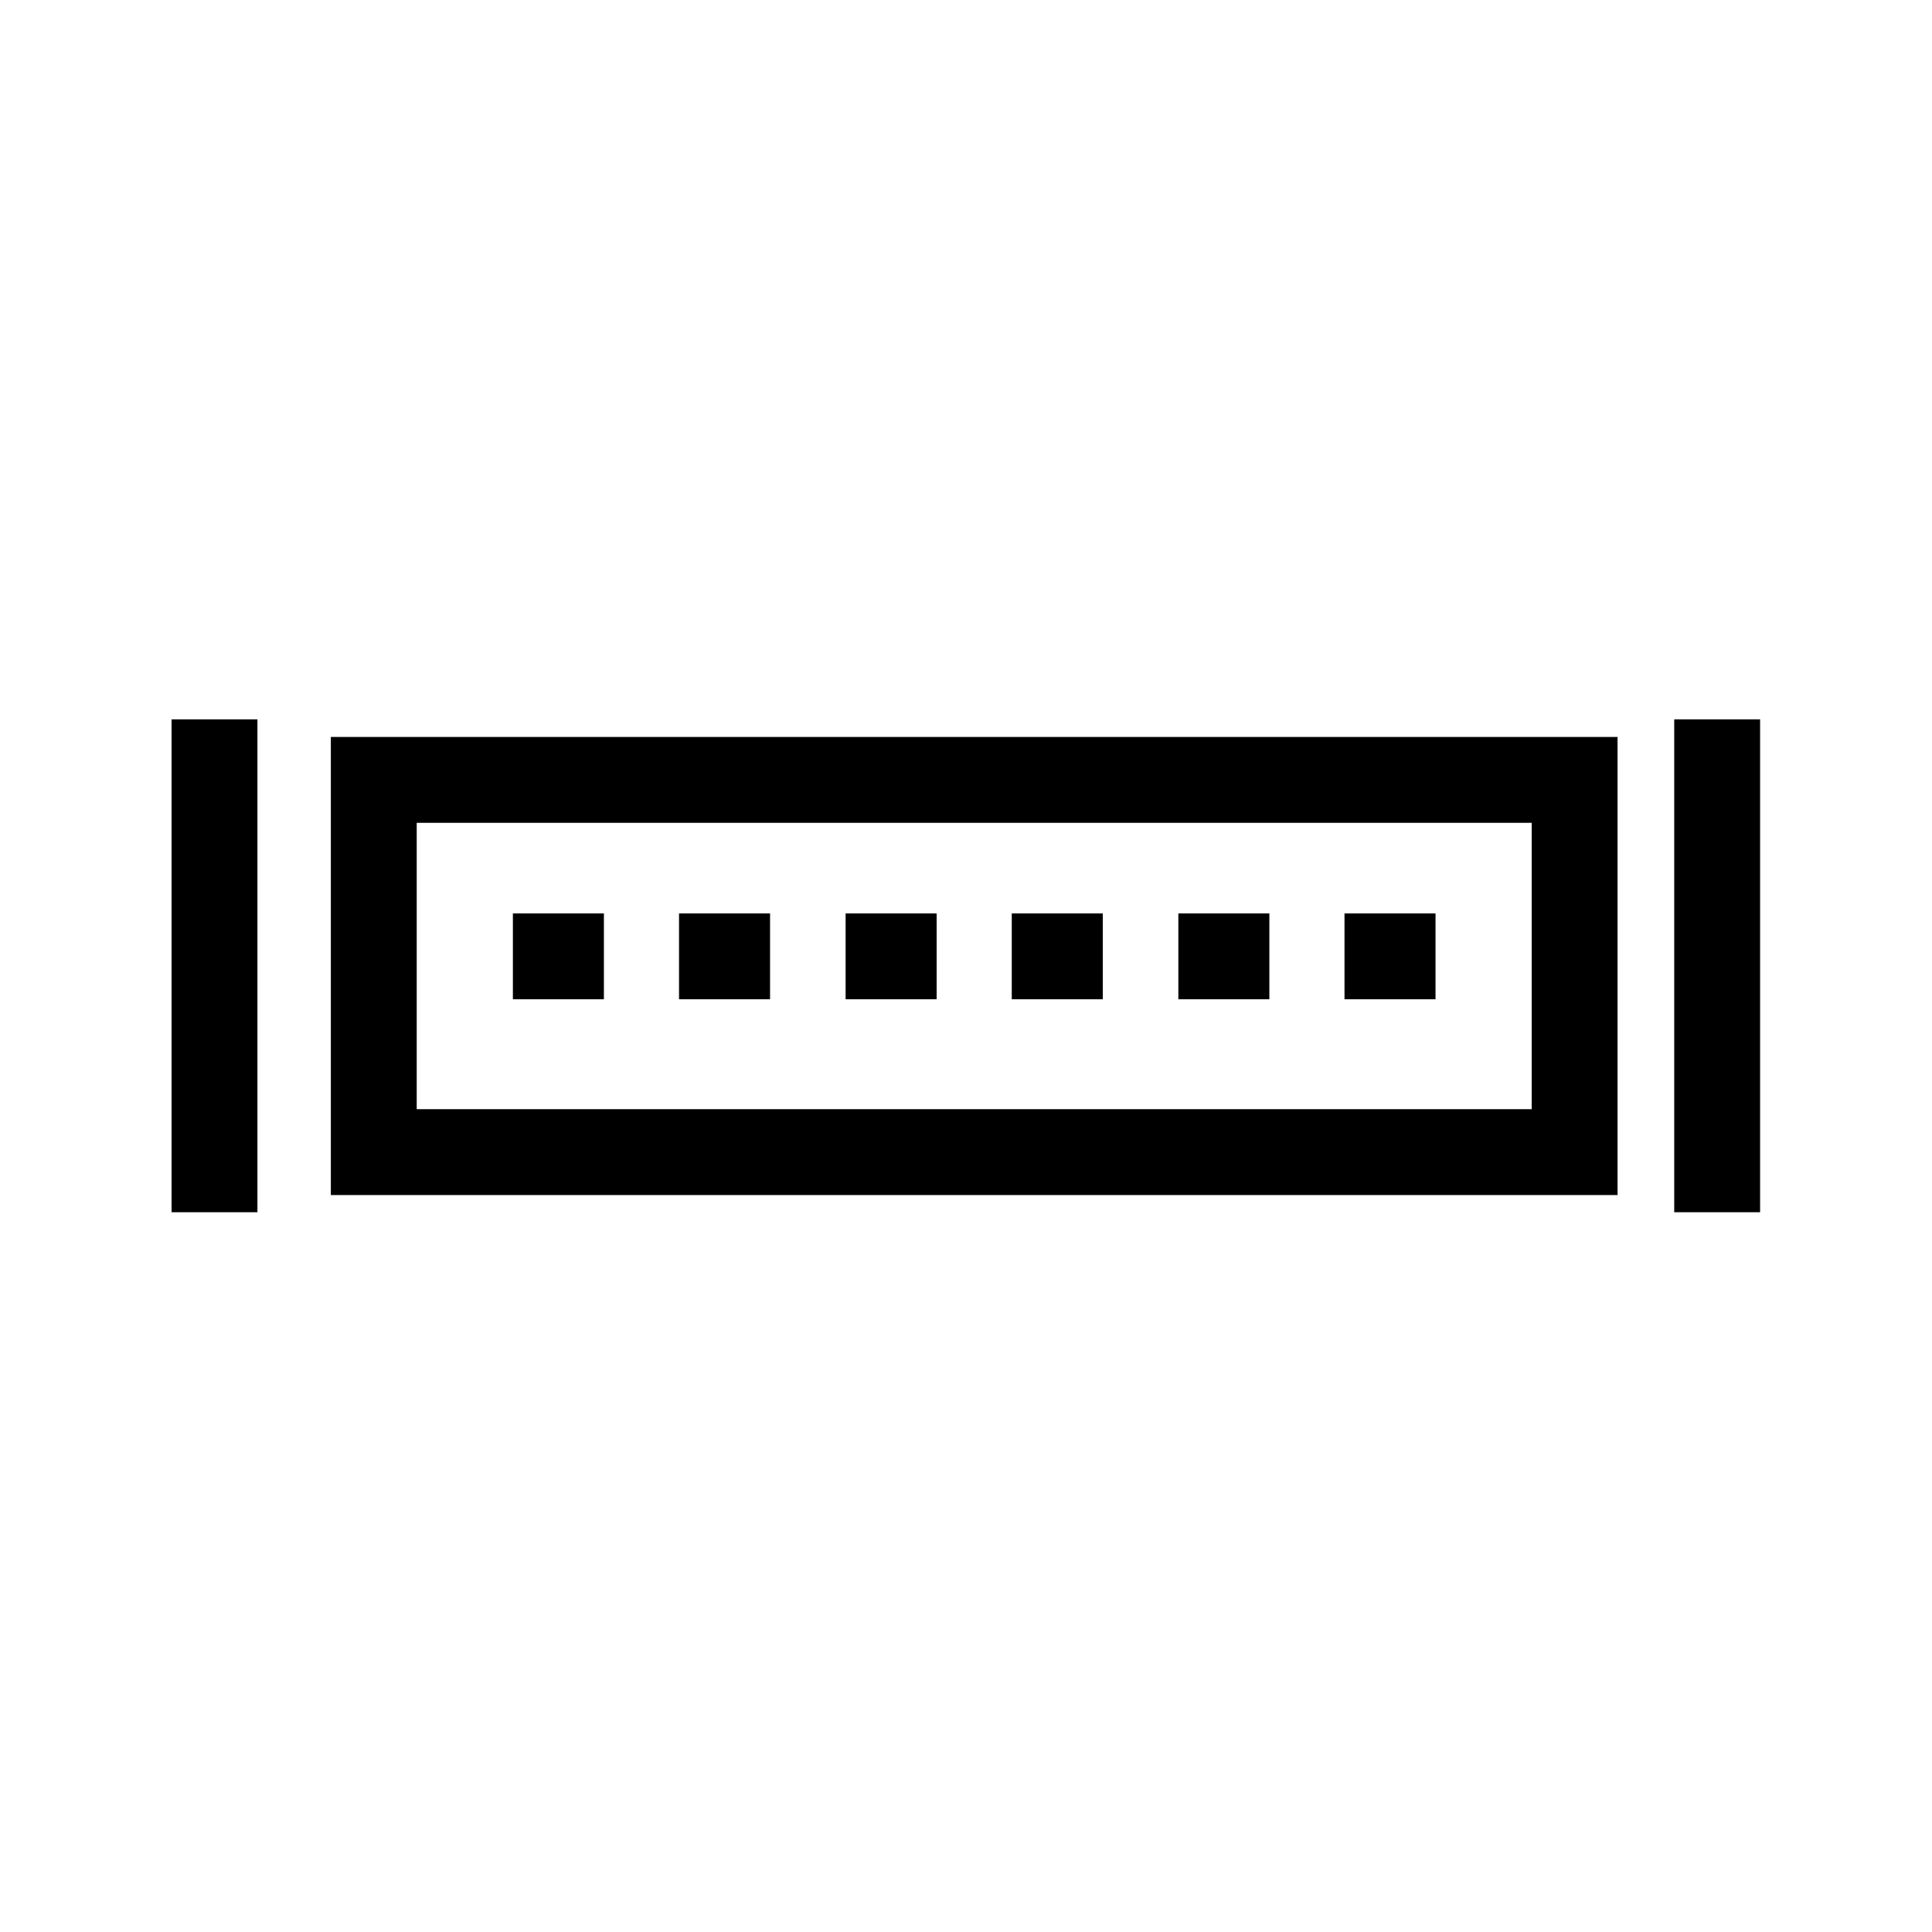
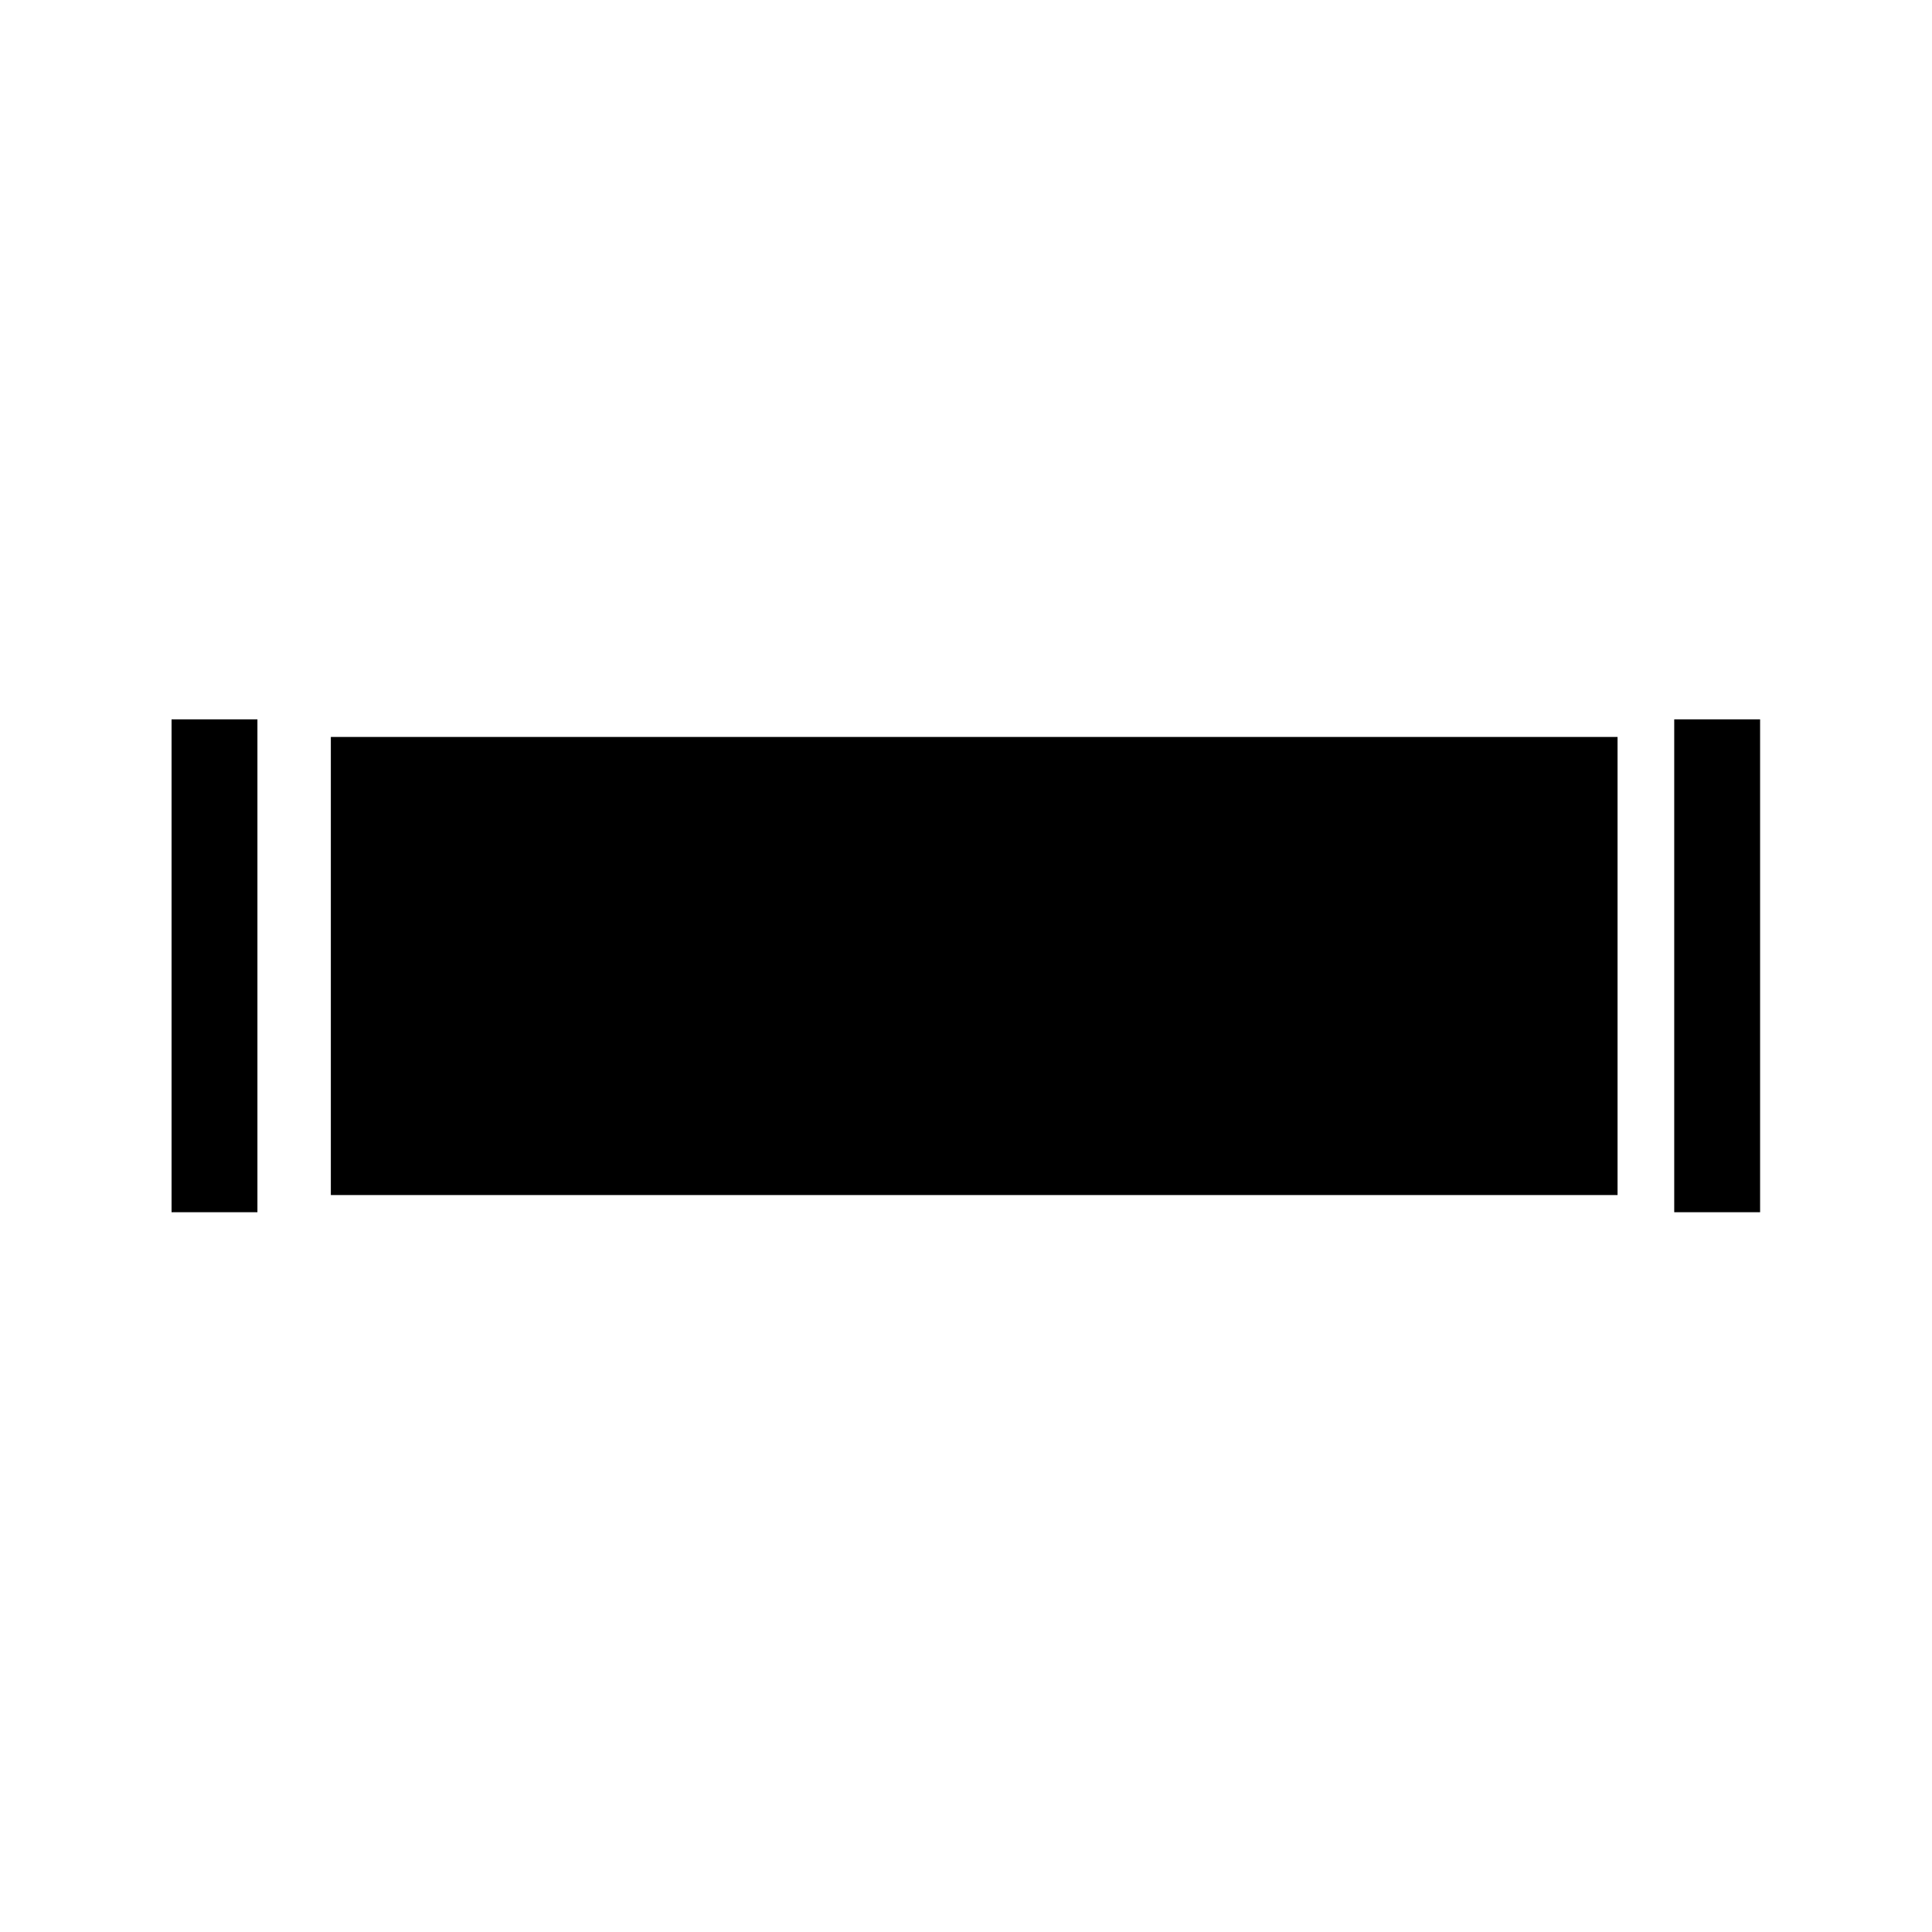
<svg xmlns="http://www.w3.org/2000/svg" version="1.1" id="Layer_1" x="0px" y="0px" width="45px" height="45px" viewBox="0 0 45 45" style="enable-background:new 0 0 45 45;" xml:space="preserve">
  <style type="text/css">
	.st0{fill:none;}
	.st1{fill:none;stroke:#000000;stroke-width:2;stroke-miterlimit:10;}
	.st2{fill:#231F20;}
	.st3{fill:#121319;}
</style>
  <g id="Group_1736_1_" transform="translate(15136.882 -247)">
    <g id="Group_1705_1_" transform="translate(-13934.786 157.475)">
-       <path d="M-1164.42,117.36h-29.97v-10.67h29.97V117.36z M-1192.39,115.36h25.97v-6.67h-25.97V115.36z" />
+       <path d="M-1164.42,117.36h-29.97v-10.67h29.97V117.36z M-1192.39,115.36h25.97h-25.97V115.36z" />
      <rect x="-1198.1" y="106.28" width="2" height="11.48" />
      <rect x="-1163.1" y="106.28" width="2" height="11.48" />
      <g id="Group_1704_1_">
        <rect x="-1190.15" y="110.8" width="2.12" height="2" />
        <rect x="-1186.28" y="110.8" width="2.12" height="2" />
-         <rect x="-1182.4" y="110.8" width="2.12" height="2" />
        <rect x="-1178.53" y="110.8" width="2.12" height="2" />
        <rect x="-1174.65" y="110.8" width="2.12" height="2" />
-         <rect x="-1170.78" y="110.8" width="2.12" height="2" />
      </g>
    </g>
  </g>
</svg>